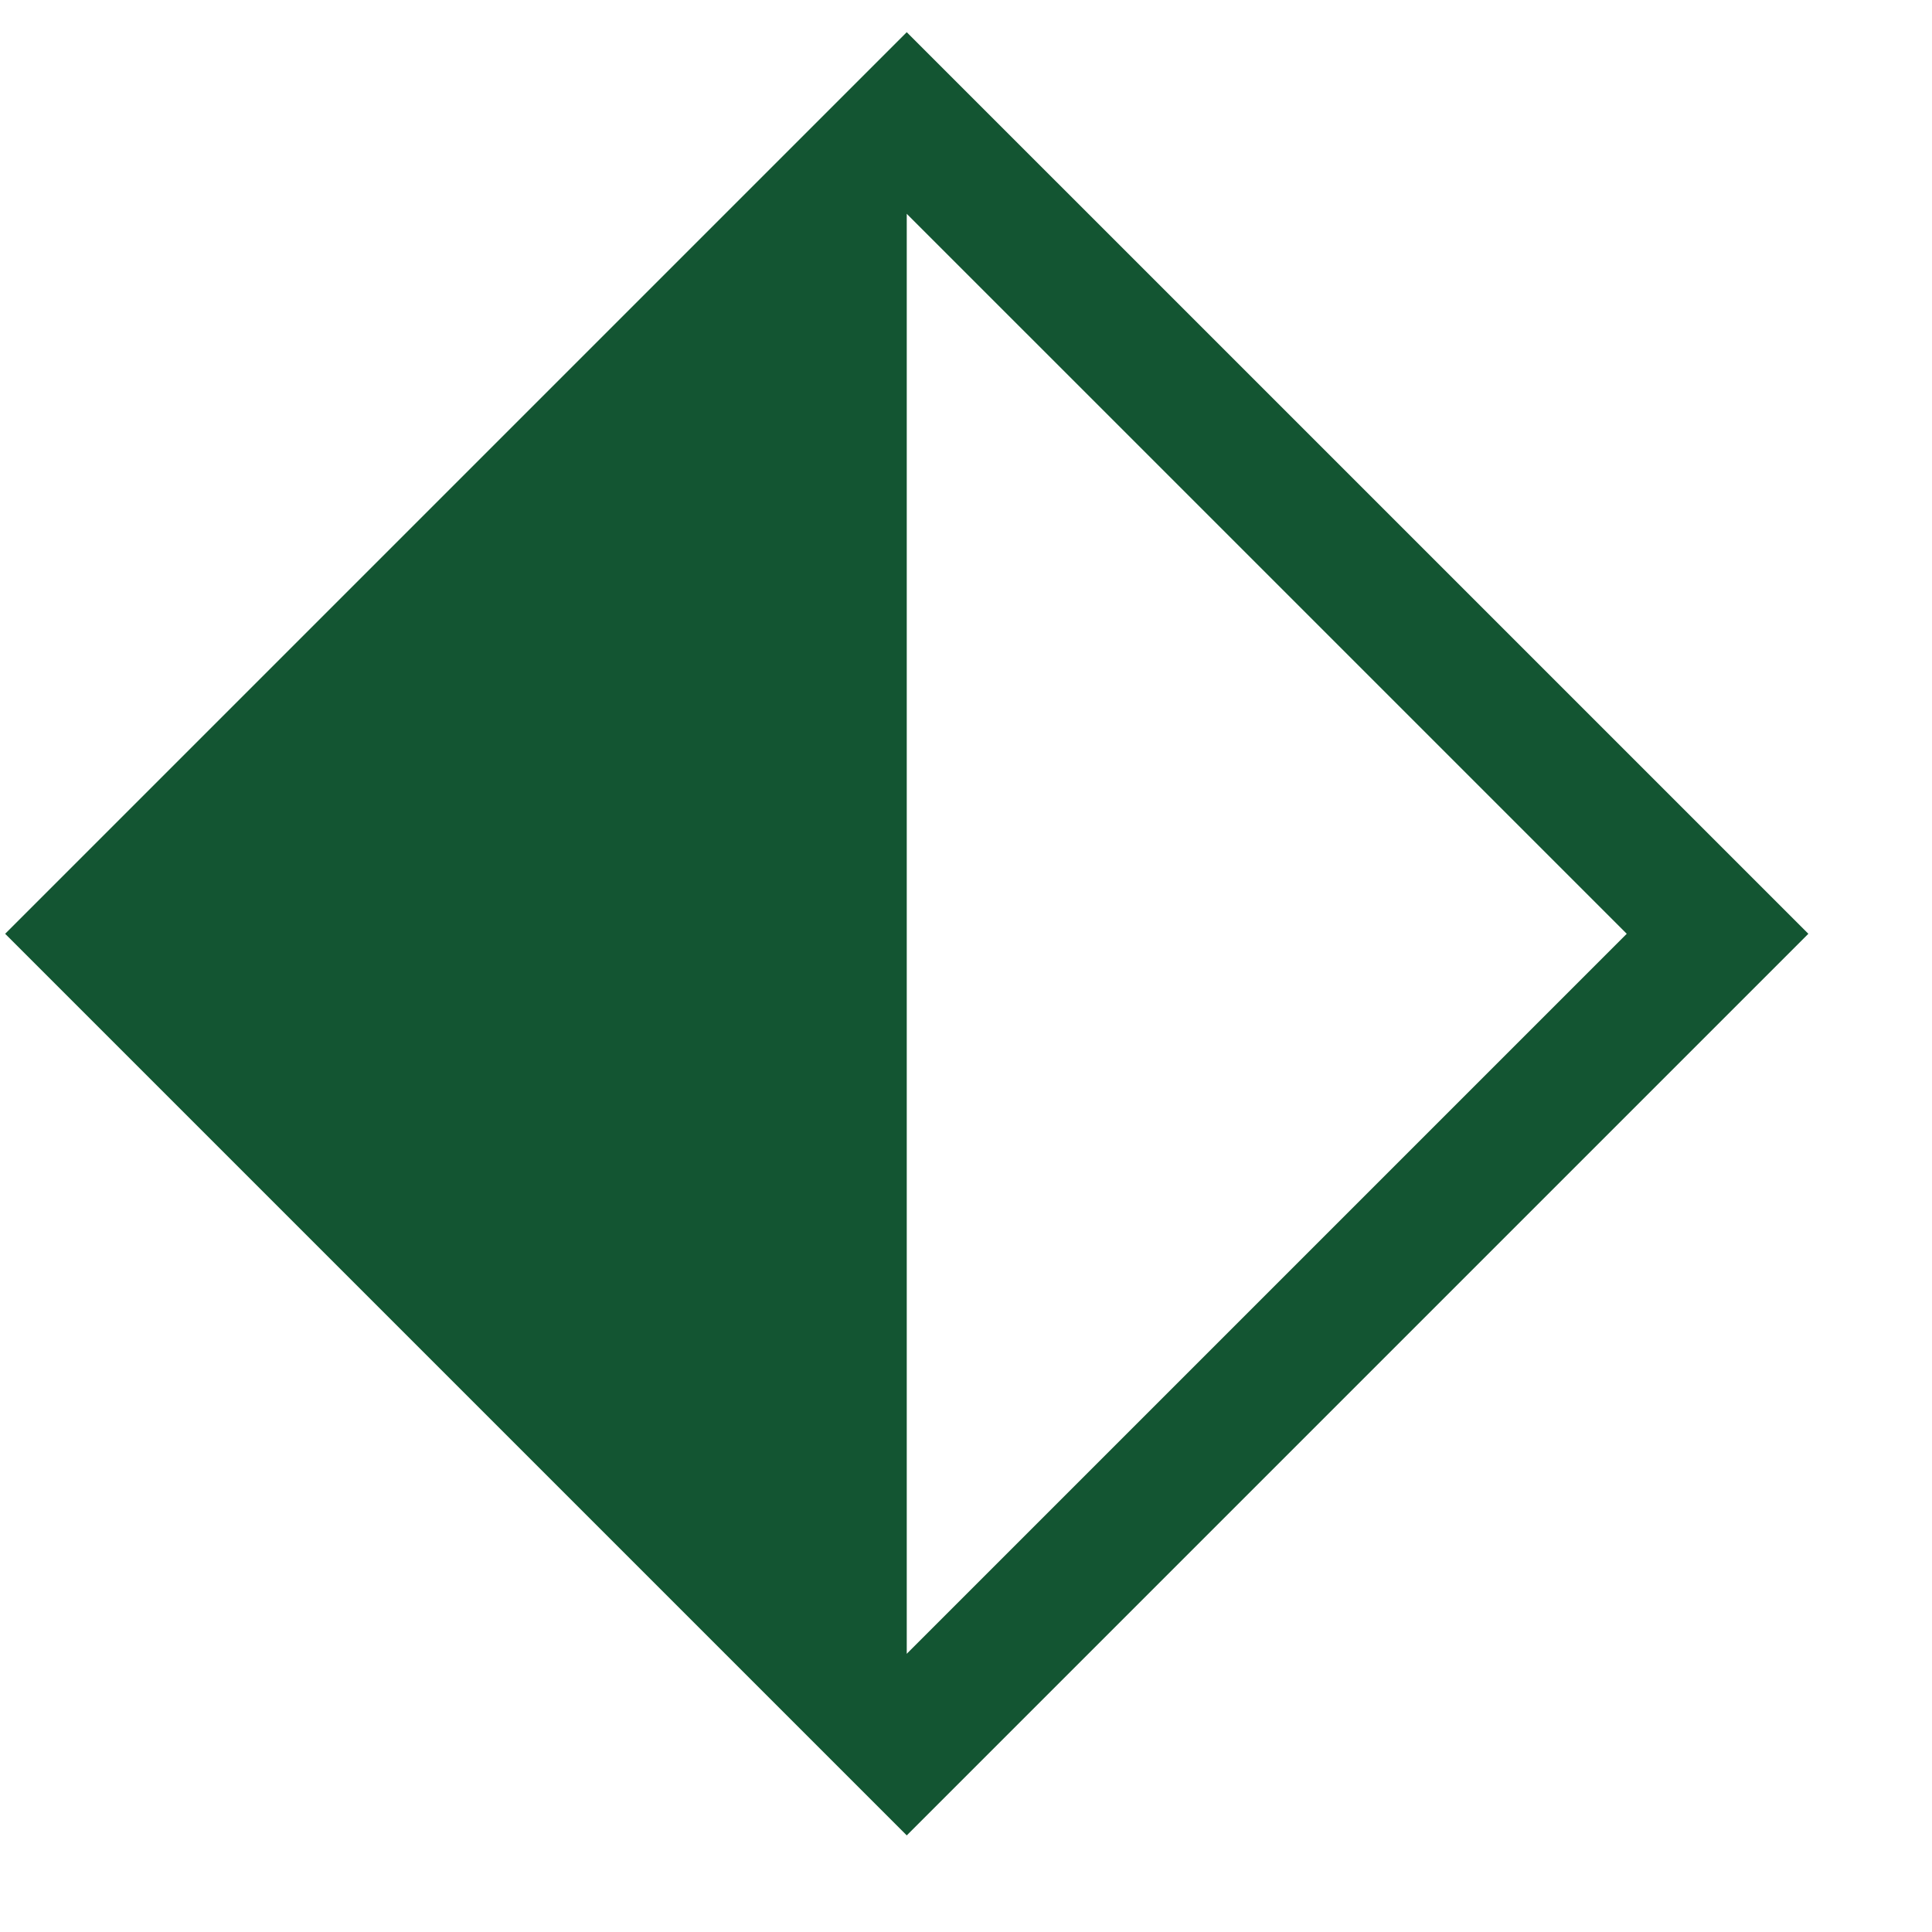
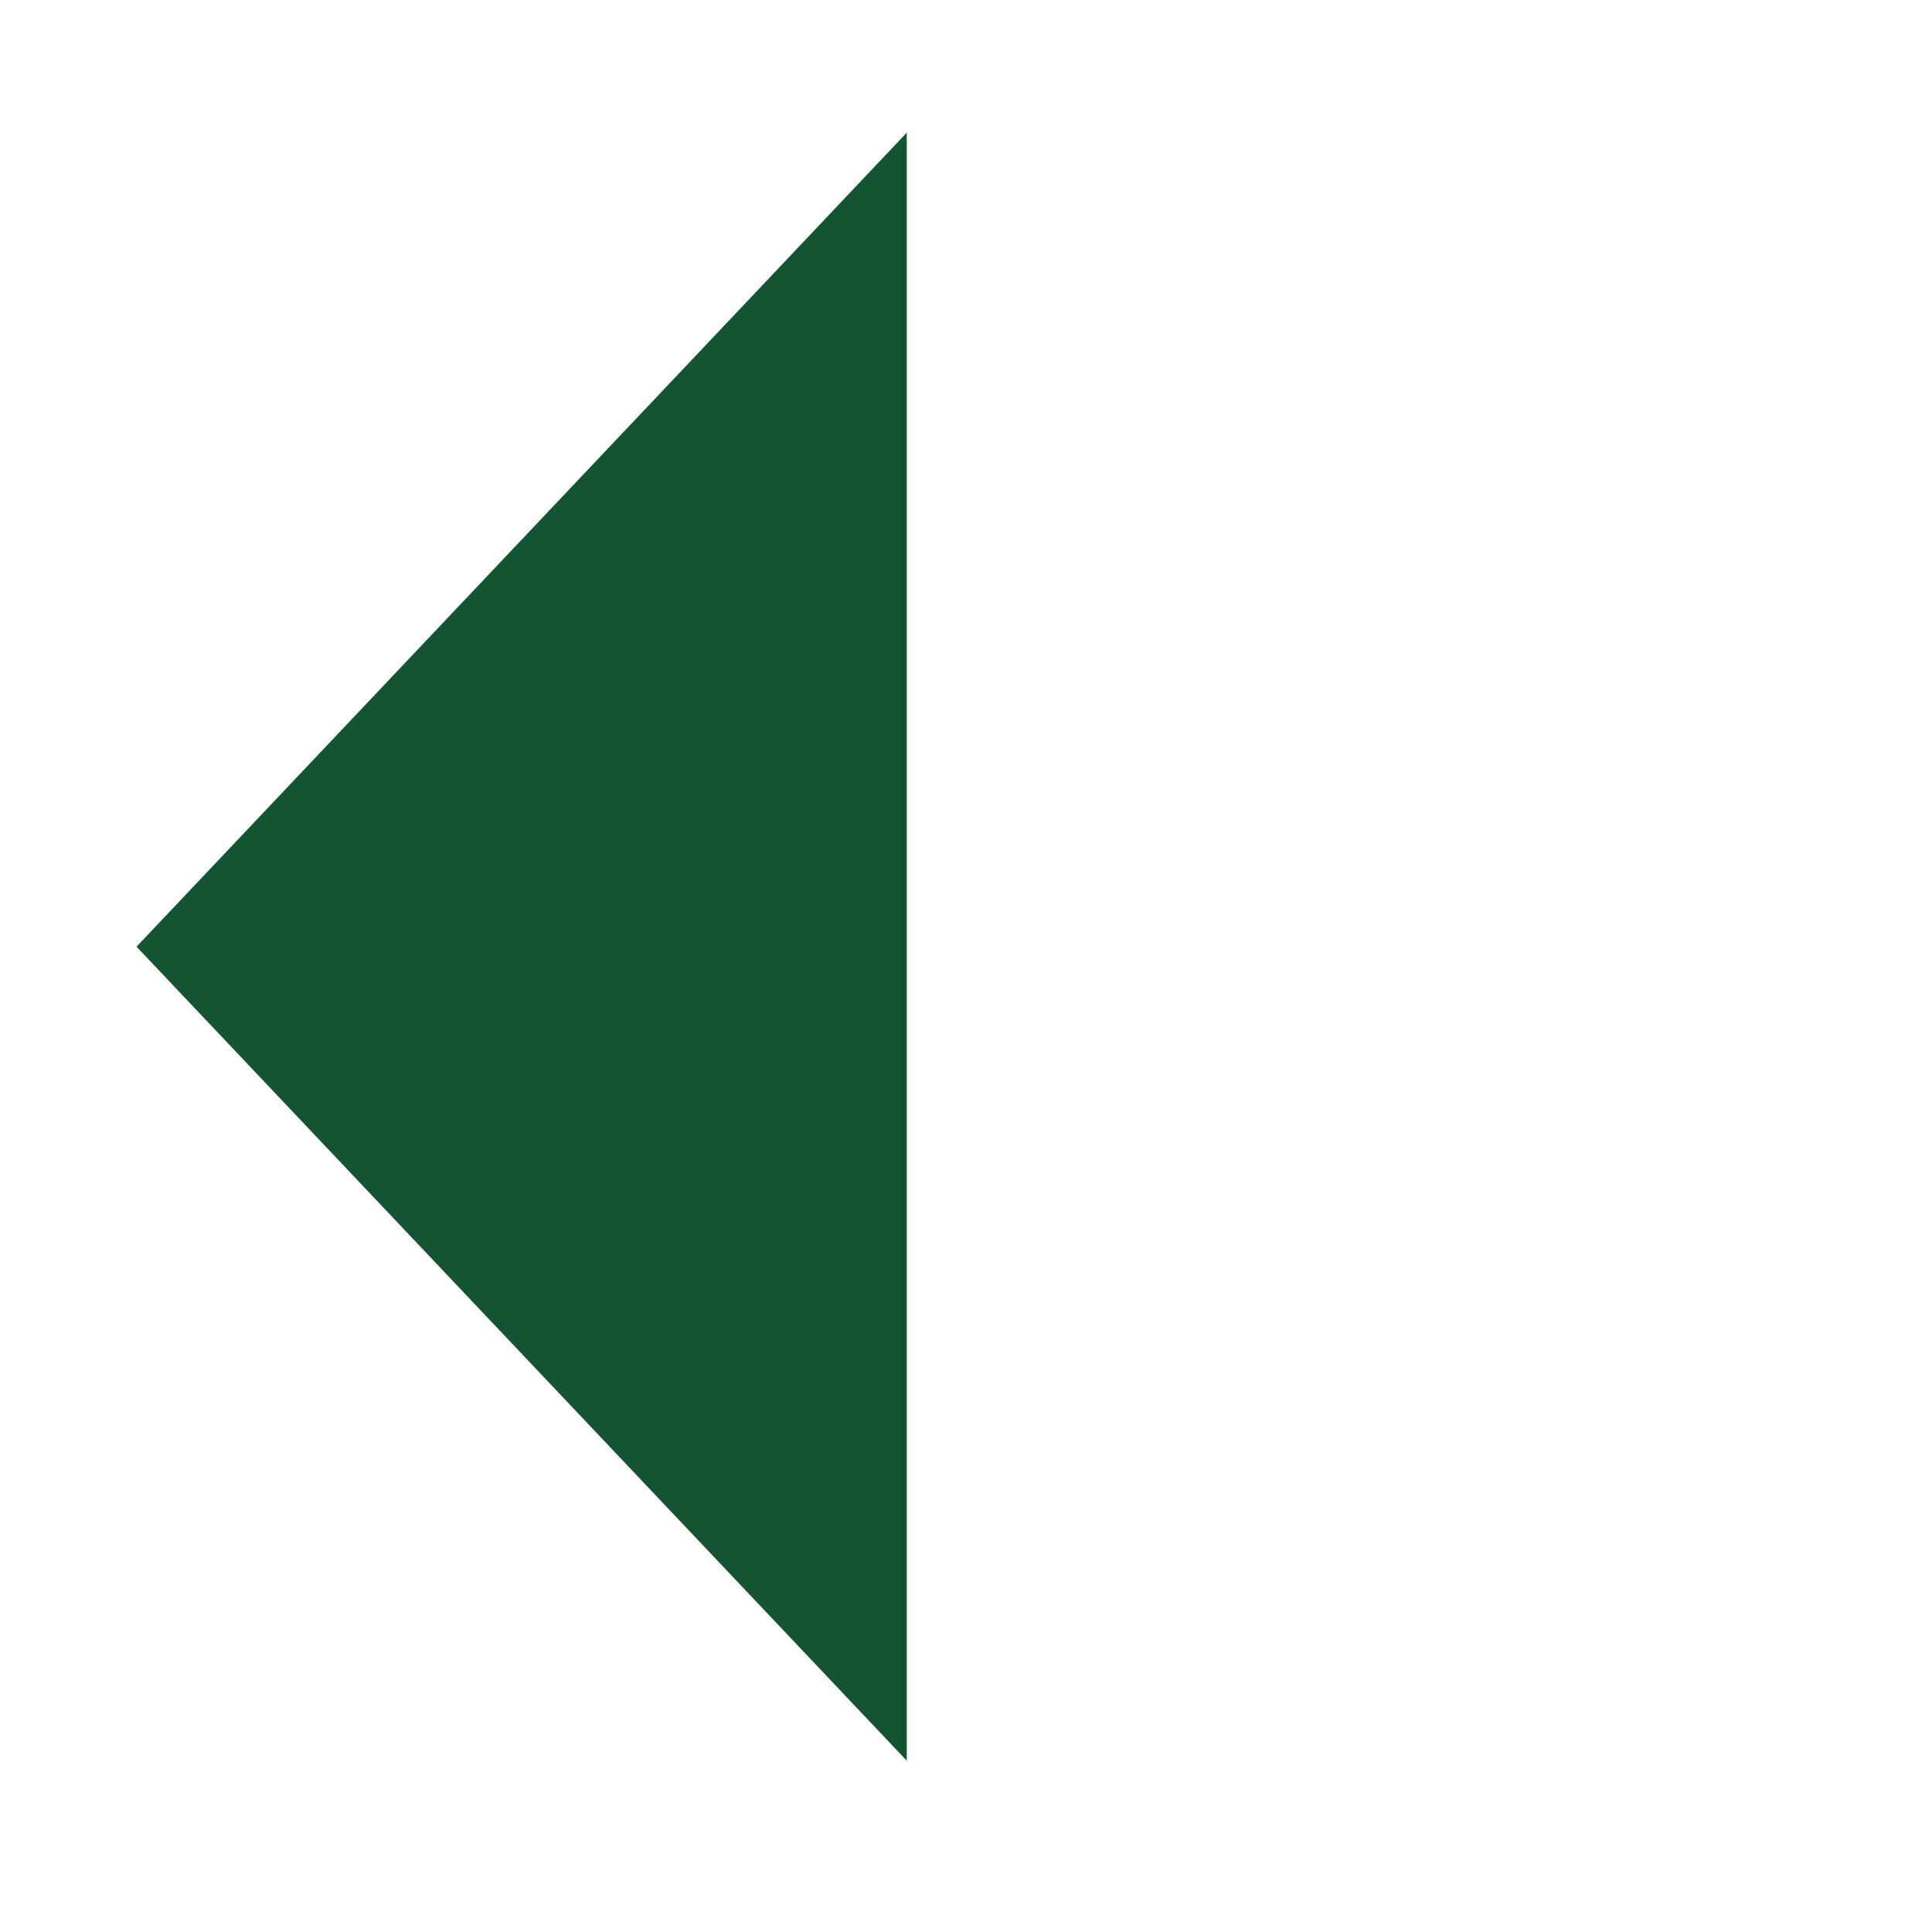
<svg xmlns="http://www.w3.org/2000/svg" version="1.2" baseProfile="tiny-ps" viewBox="0 0 15 15" width="30" height="30">
  <title>Layer 1</title>
  <style>
		tspan { white-space:pre }
		.shp0 { fill: #135532 }
	</style>
  <g id="Layer 1">
    <g id="&lt;Group&gt;">
      <g id="&lt;Group&gt;">
-         <path id="&lt;Compound Path&gt;" fill-rule="evenodd" class="shp0" d="M14.04 7.25L7.04 14.25L0.04 7.25L7.04 0.25L14.04 7.25ZM1.46 7.25L7.04 12.84L12.63 7.25L7.04 1.66L1.46 7.25Z" />
-       </g>
+         </g>
    </g>
    <path id="&lt;Path&gt;" class="shp0" d="M7.04 1.03L7.04 13.67L1.06 7.35L7.04 1.03Z" />
  </g>
</svg>